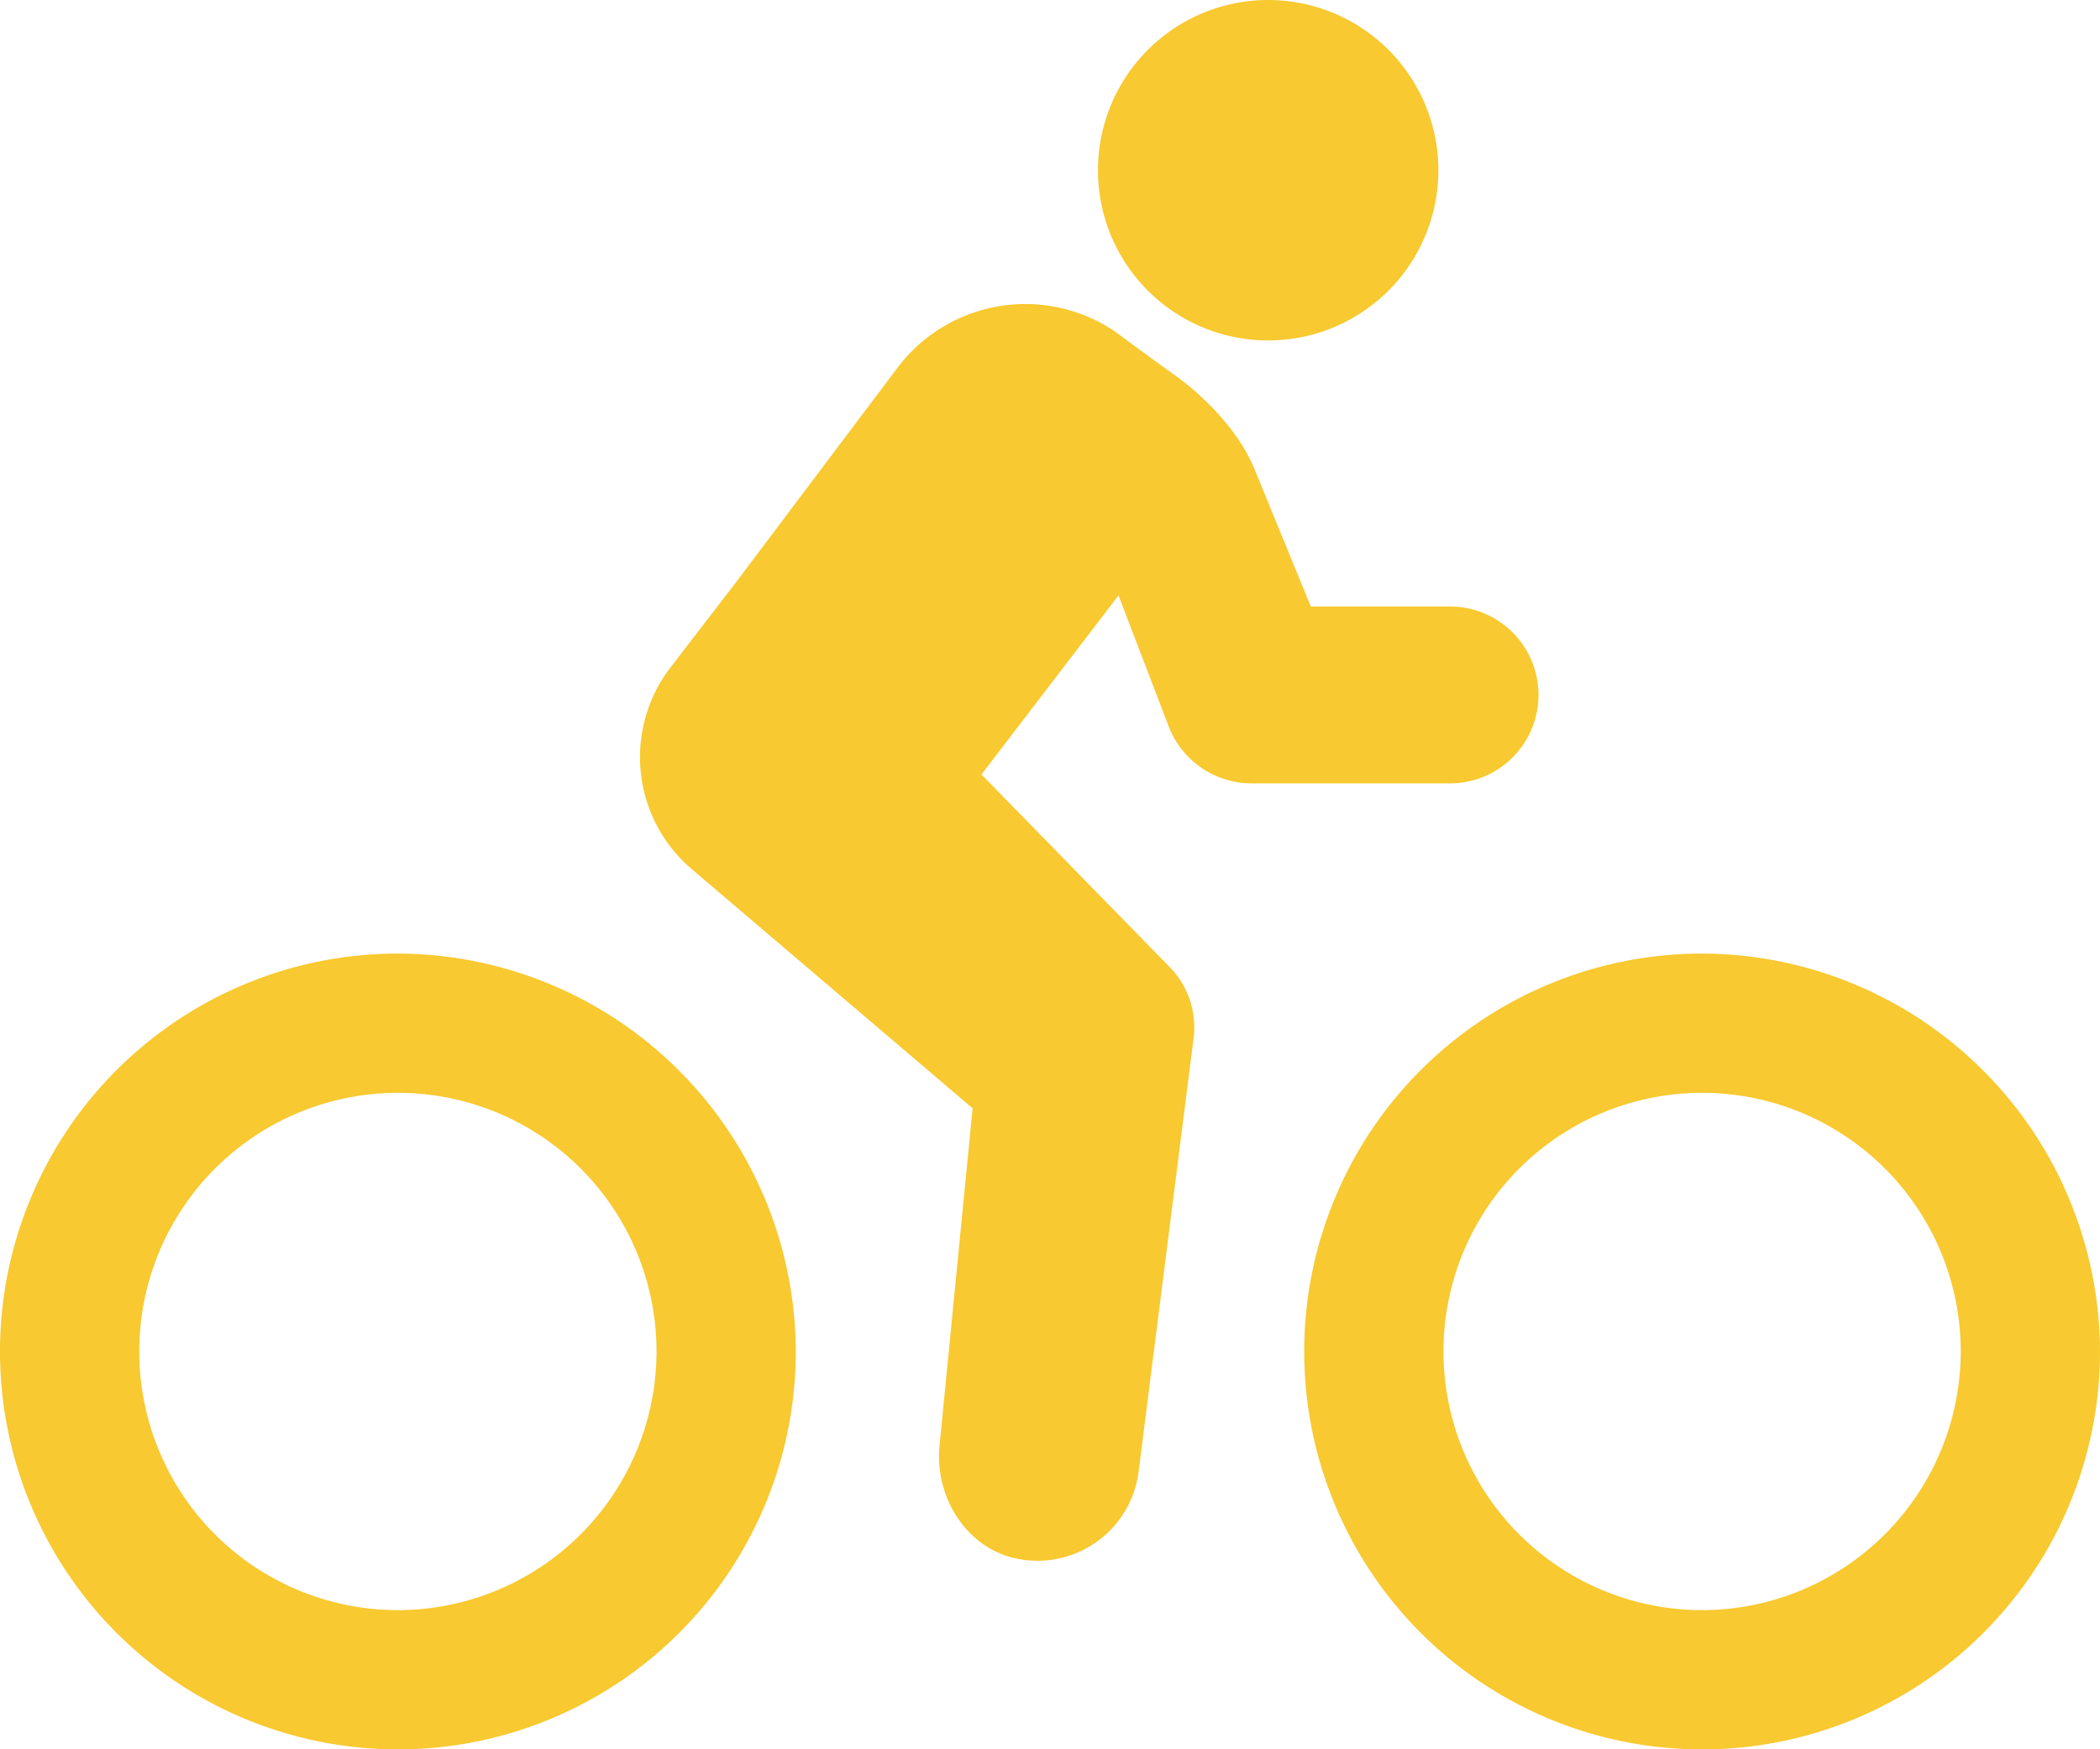
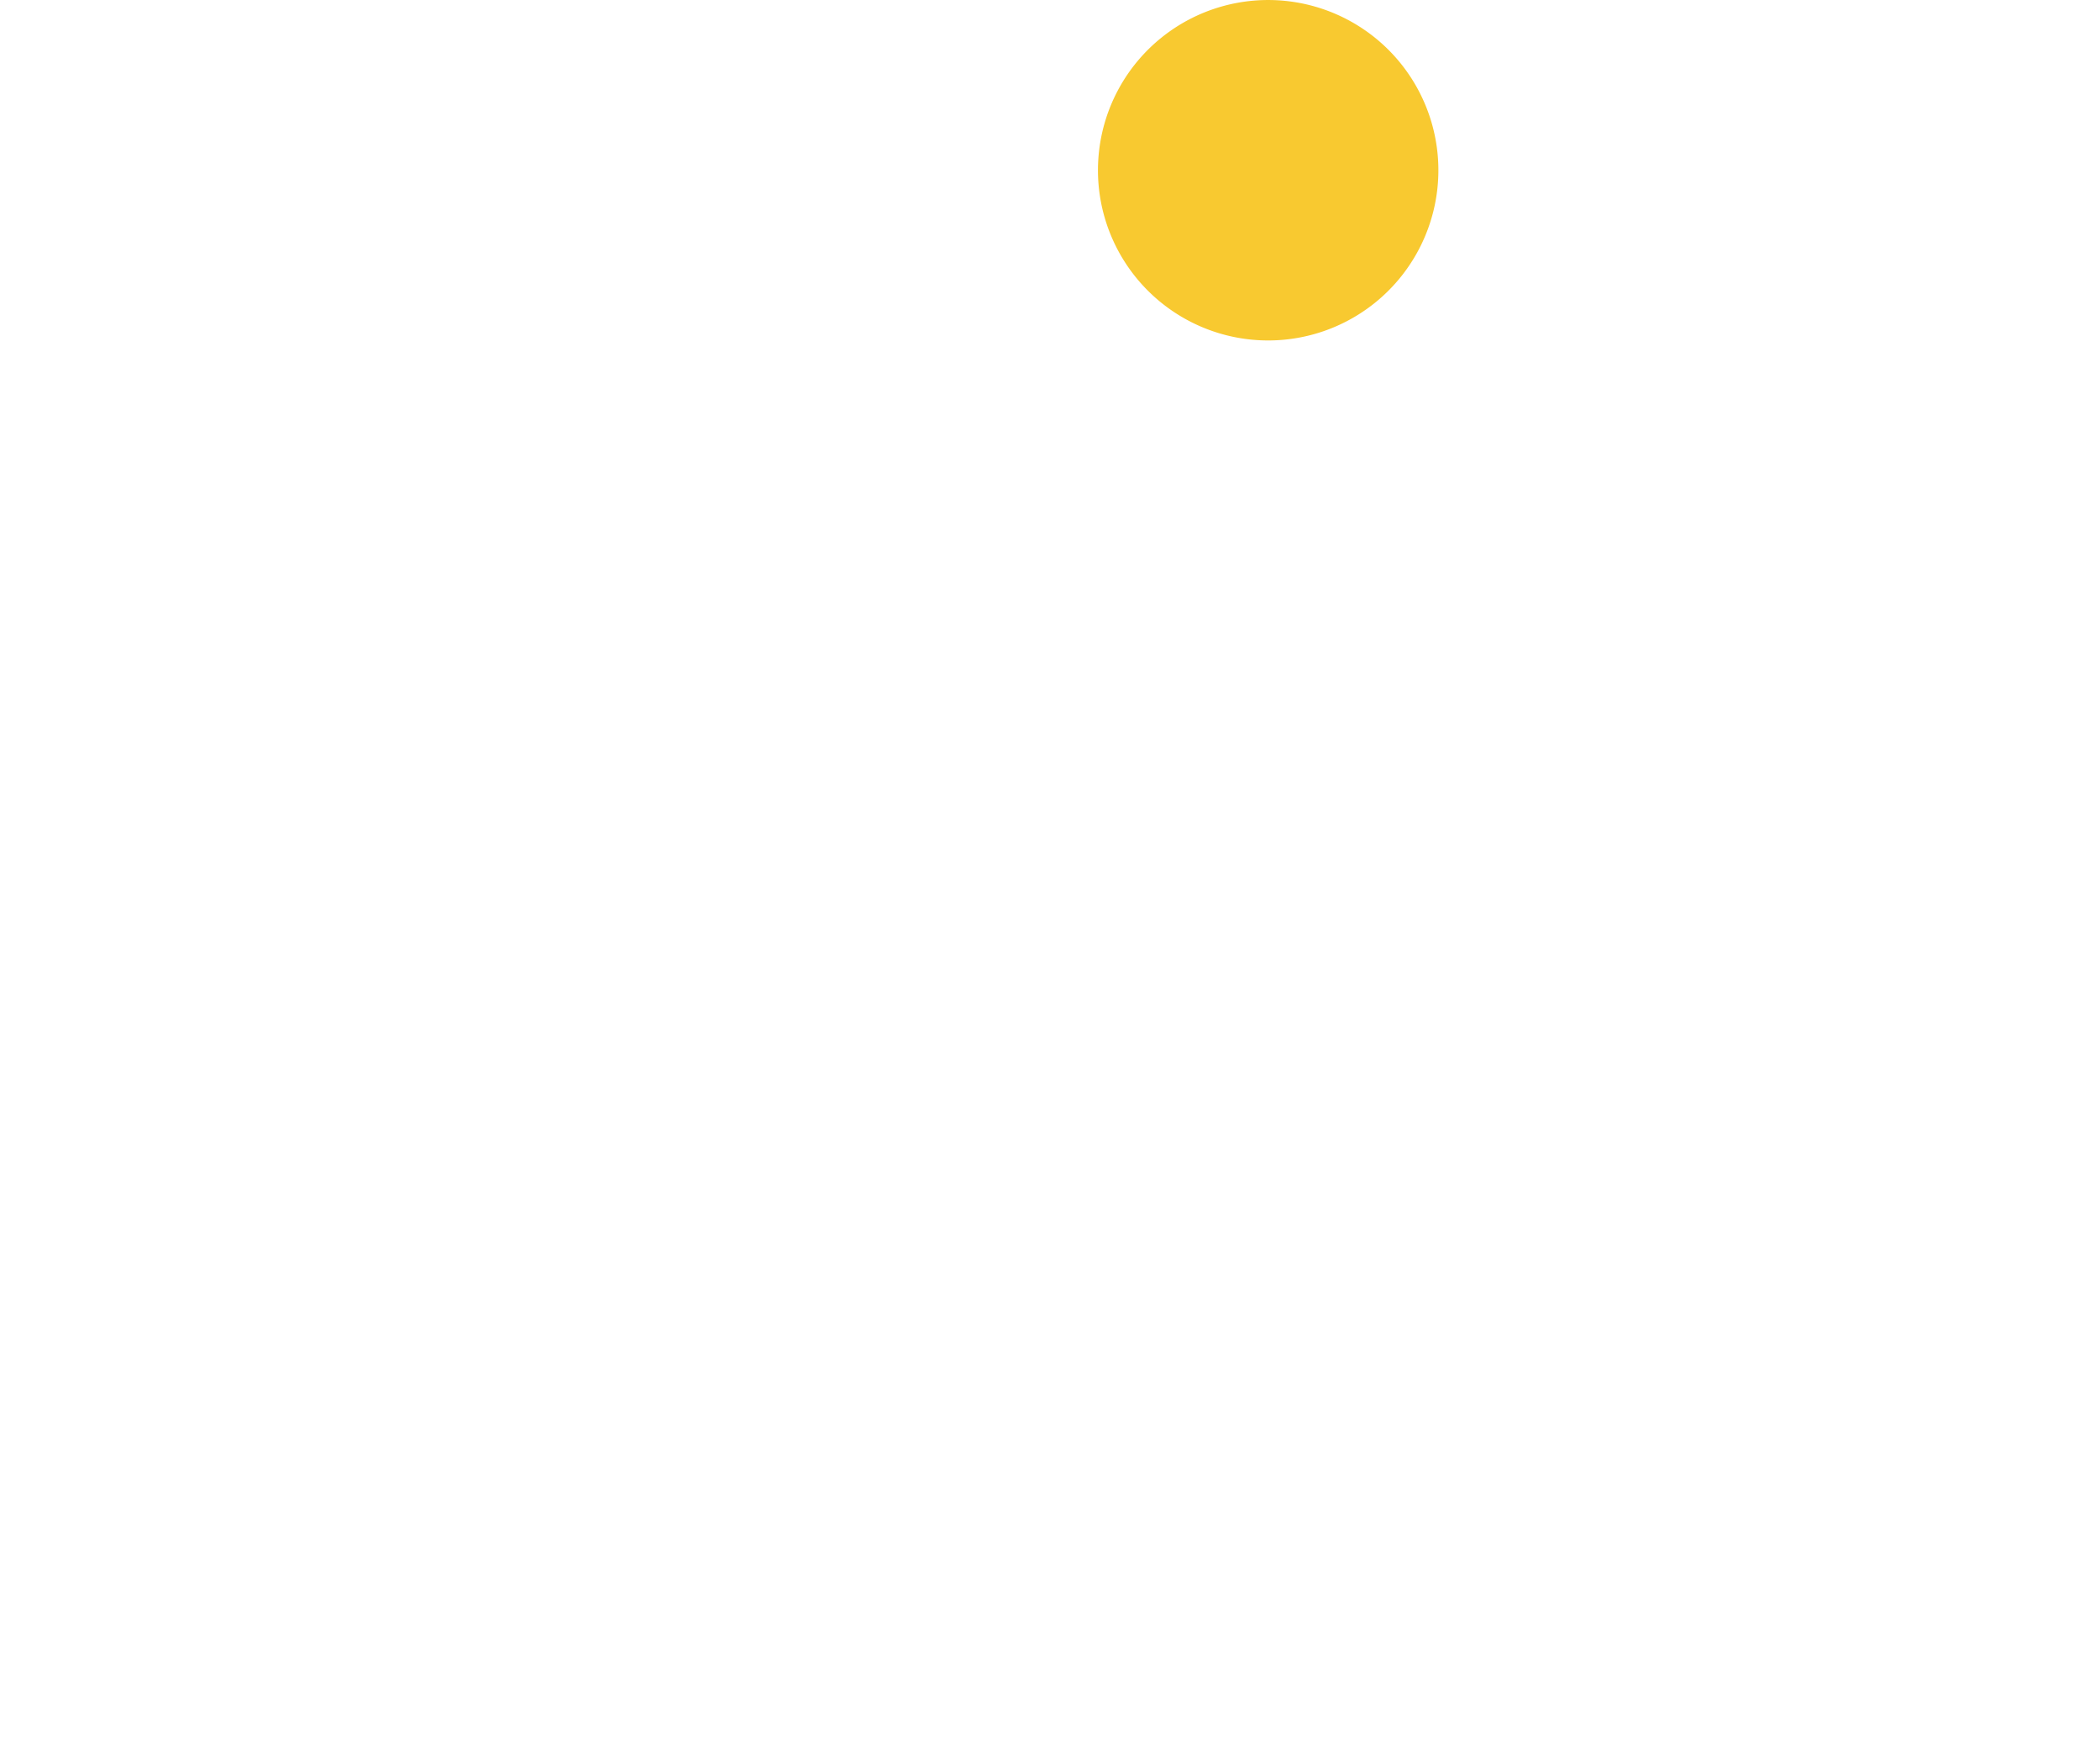
<svg xmlns="http://www.w3.org/2000/svg" id="Group_89" data-name="Group 89" width="176" height="146.607" viewBox="0 0 176 146.607">
  <path id="Path_24" data-name="Path 24" d="M377.981,58.694a14.265,14.265,0,1,1-15.747,12.611,14.266,14.266,0,0,1,15.747-12.611" transform="translate(-270.128 -58.606)" fill="#f8c930" />
  <g id="Group_9" data-name="Group 9" transform="translate(0 25.482)">
-     <path id="Path_25" data-name="Path 25" d="M117.347,300.16a33.347,33.347,0,1,0,33.347,33.347,33.445,33.445,0,0,0-33.347-33.347Zm0,55.023a21.676,21.676,0,1,1,21.676-21.676,21.7,21.7,0,0,1-21.676,21.676Z" transform="translate(-84 -245.73)" fill="#f8c930" />
-     <path id="Path_26" data-name="Path 26" d="M447.747,300.16a33.347,33.347,0,1,0,33.347,33.347,33.445,33.445,0,0,0-33.347-33.347Zm0,55.023a21.676,21.676,0,1,1,21.676-21.676A21.7,21.7,0,0,1,447.747,355.183Z" transform="translate(-305.095 -245.73)" fill="#f8c930" />
-     <path id="Path_27" data-name="Path 27" d="M290.5,171.166a7.458,7.458,0,0,0,6.854,4.632H314.03a7.41,7.41,0,0,0,0-14.82H302.358l-4.632-11.3c-1.3-3.334-4.261-6.3-6.854-8.152s-4.816-3.52-4.816-3.52a13.421,13.421,0,0,0-18.341,2.965L254.19,158.939l-5.558,7.225a12.33,12.33,0,0,0,1.667,16.673l23.714,20.193-2.778,28.345c-.371,4.076,2.038,8.152,5.929,9.263a8.544,8.544,0,0,0,10.745-7.04l4.632-36.5a7.237,7.237,0,0,0-1.853-5.743l-15.933-16.3,11.486-15.006Z" transform="translate(-192.499 -135.632)" fill="#f8c930" />
-   </g>
+     </g>
</svg>